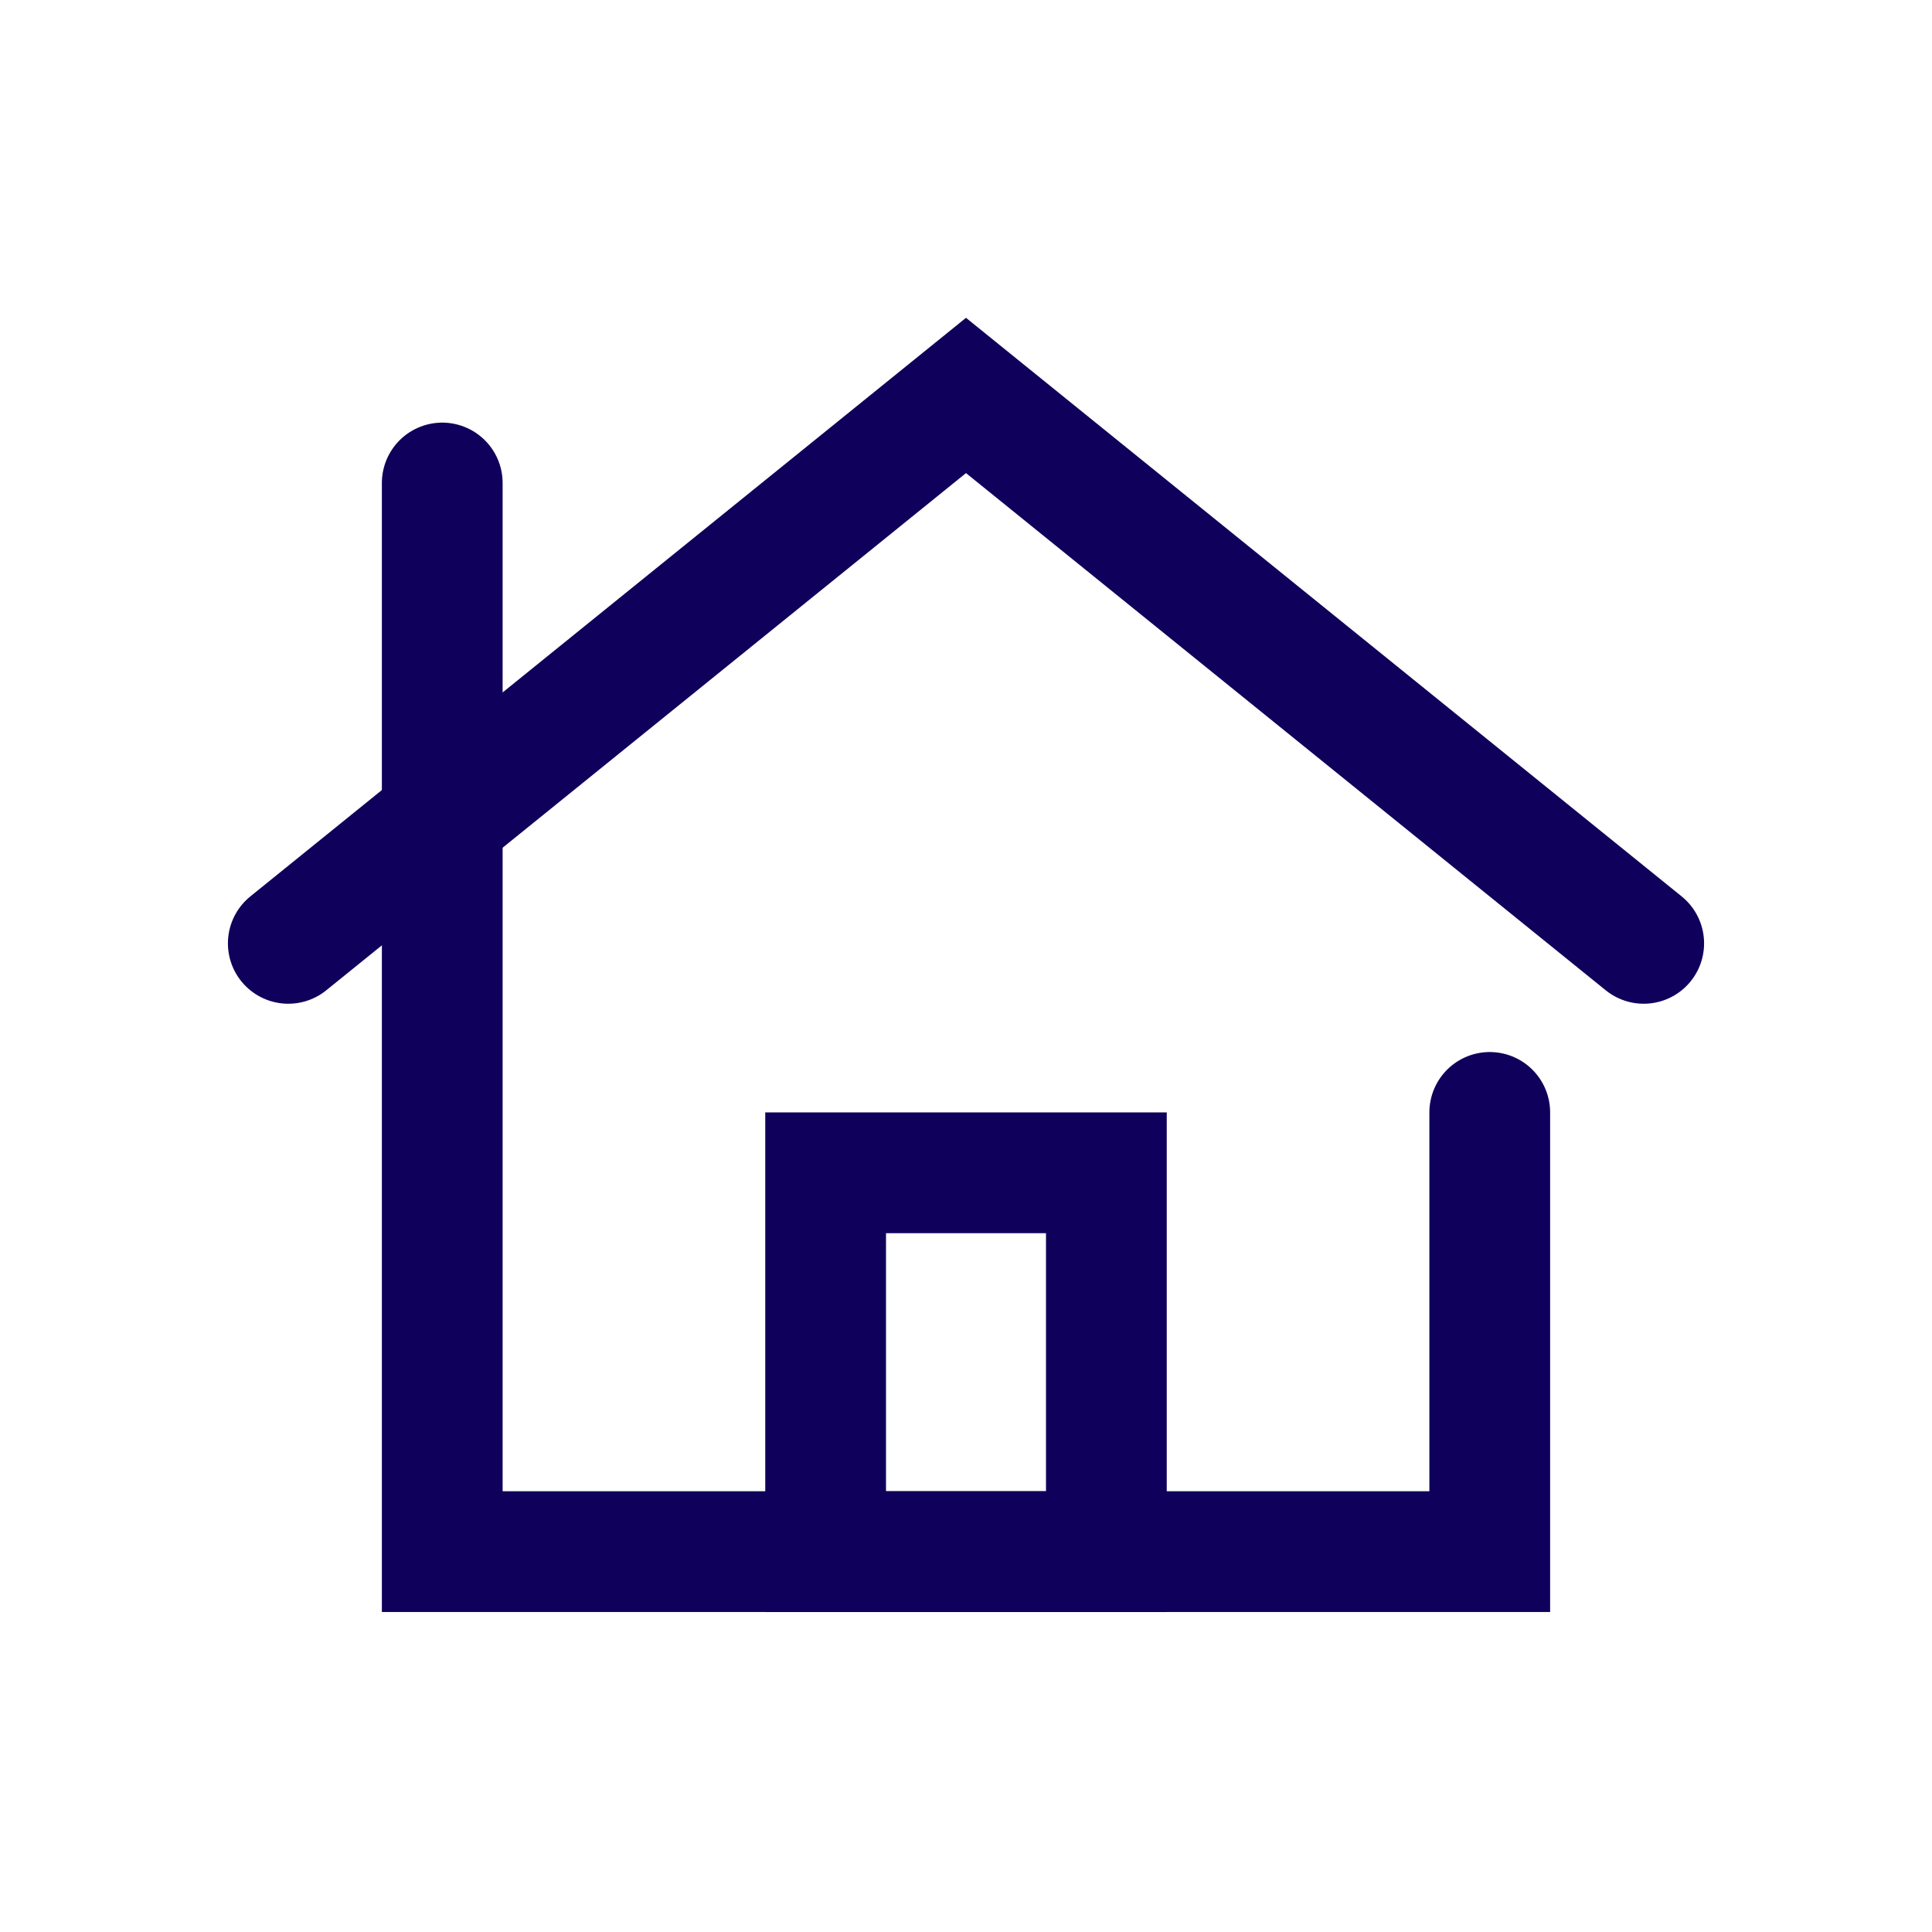
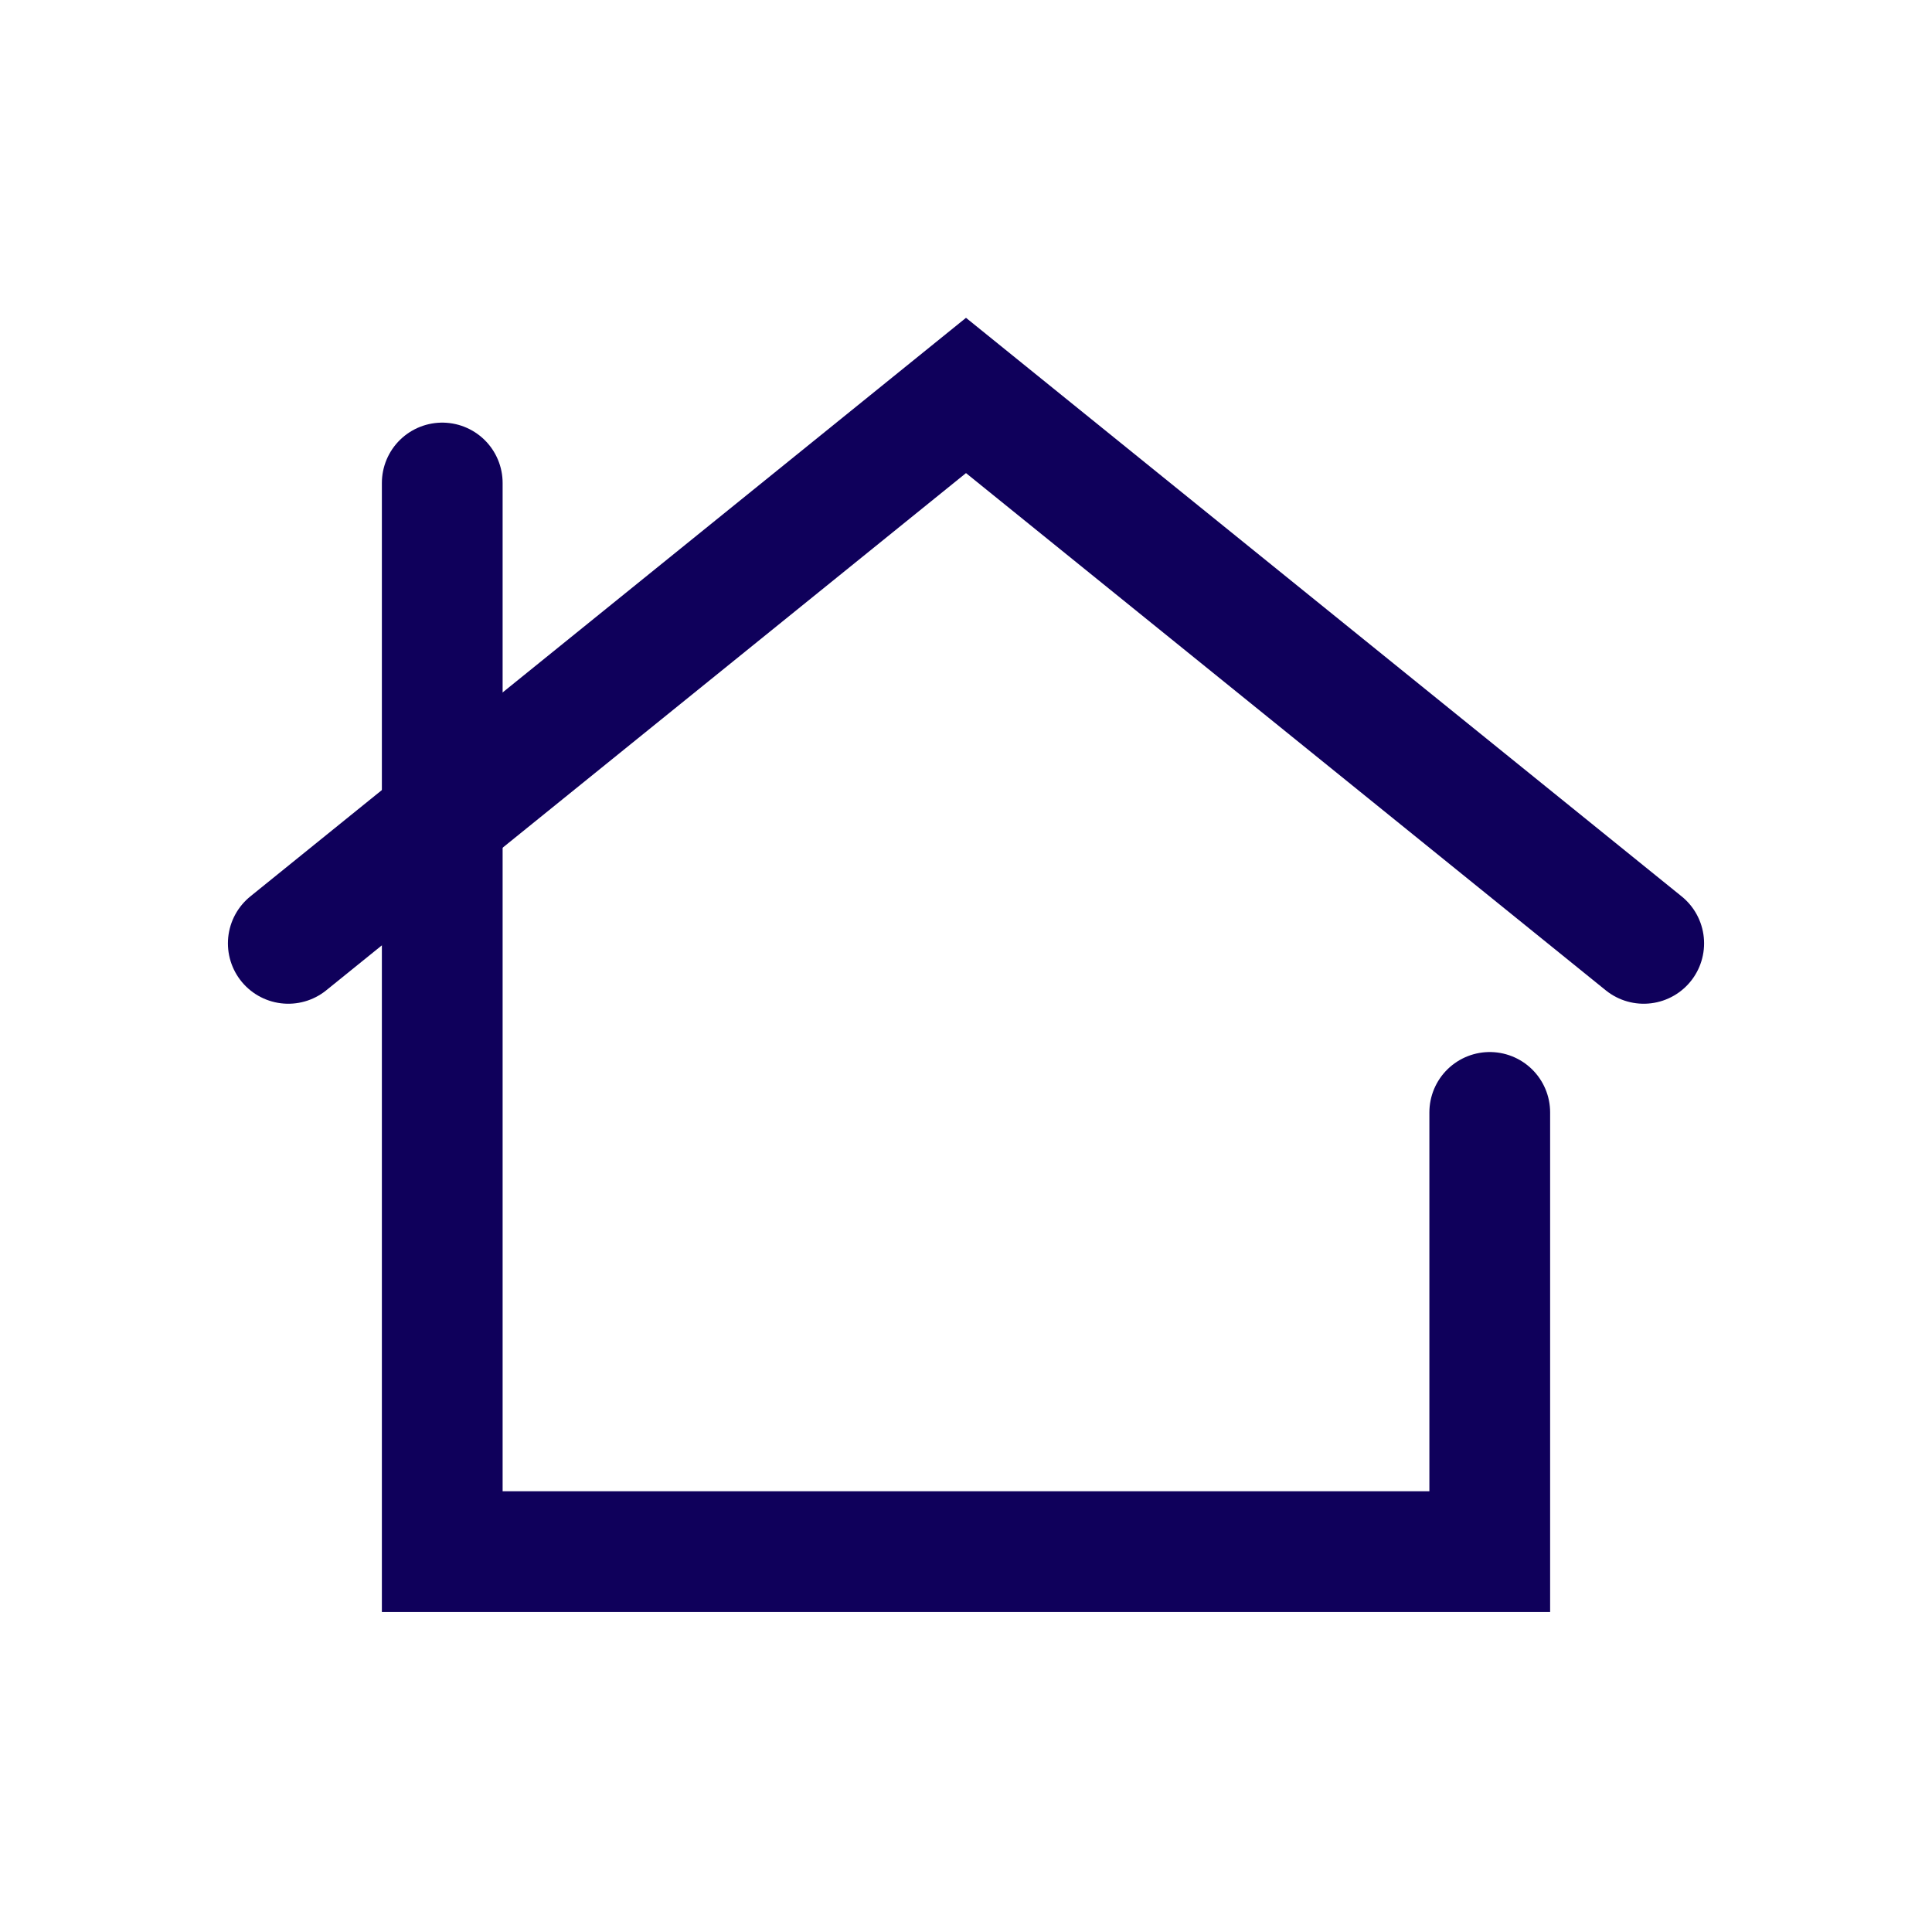
<svg xmlns="http://www.w3.org/2000/svg" style="enable-background:new 0 0 128 128;" version="1.1" viewBox="0 0 128 128" xml:space="preserve">
  <style type="text/css">
	.st0{display:none;}
	.st1{display:inline;}
	.st2{fill:none;stroke:#0F005B;stroke-width:8;stroke-linecap:round;stroke-linejoin:round;stroke-miterlimit:10;}
</style>
  <g class="st0" id="Layer_1" />
  <g id="Layer_2">
-     <rect height="25.1" width="18.6" x="54.7" y="77.7" stroke="#0f005b" stroke-width="8px" stroke-linecap="round" original-stroke="#0f005b" fill="none" />
    <polyline points="19.1,62.5 64,26.2 108.9,62.5  " stroke="#0f005b" stroke-width="8px" stroke-linecap="round" original-stroke="#0f005b" fill="none" />
    <polyline points="98.7,73.7 98.7,102.8 29.3,102.8 29.3,32  " stroke="#0f005b" stroke-width="8px" stroke-linecap="round" original-stroke="#0f005b" fill="none" />
  </g>
</svg>